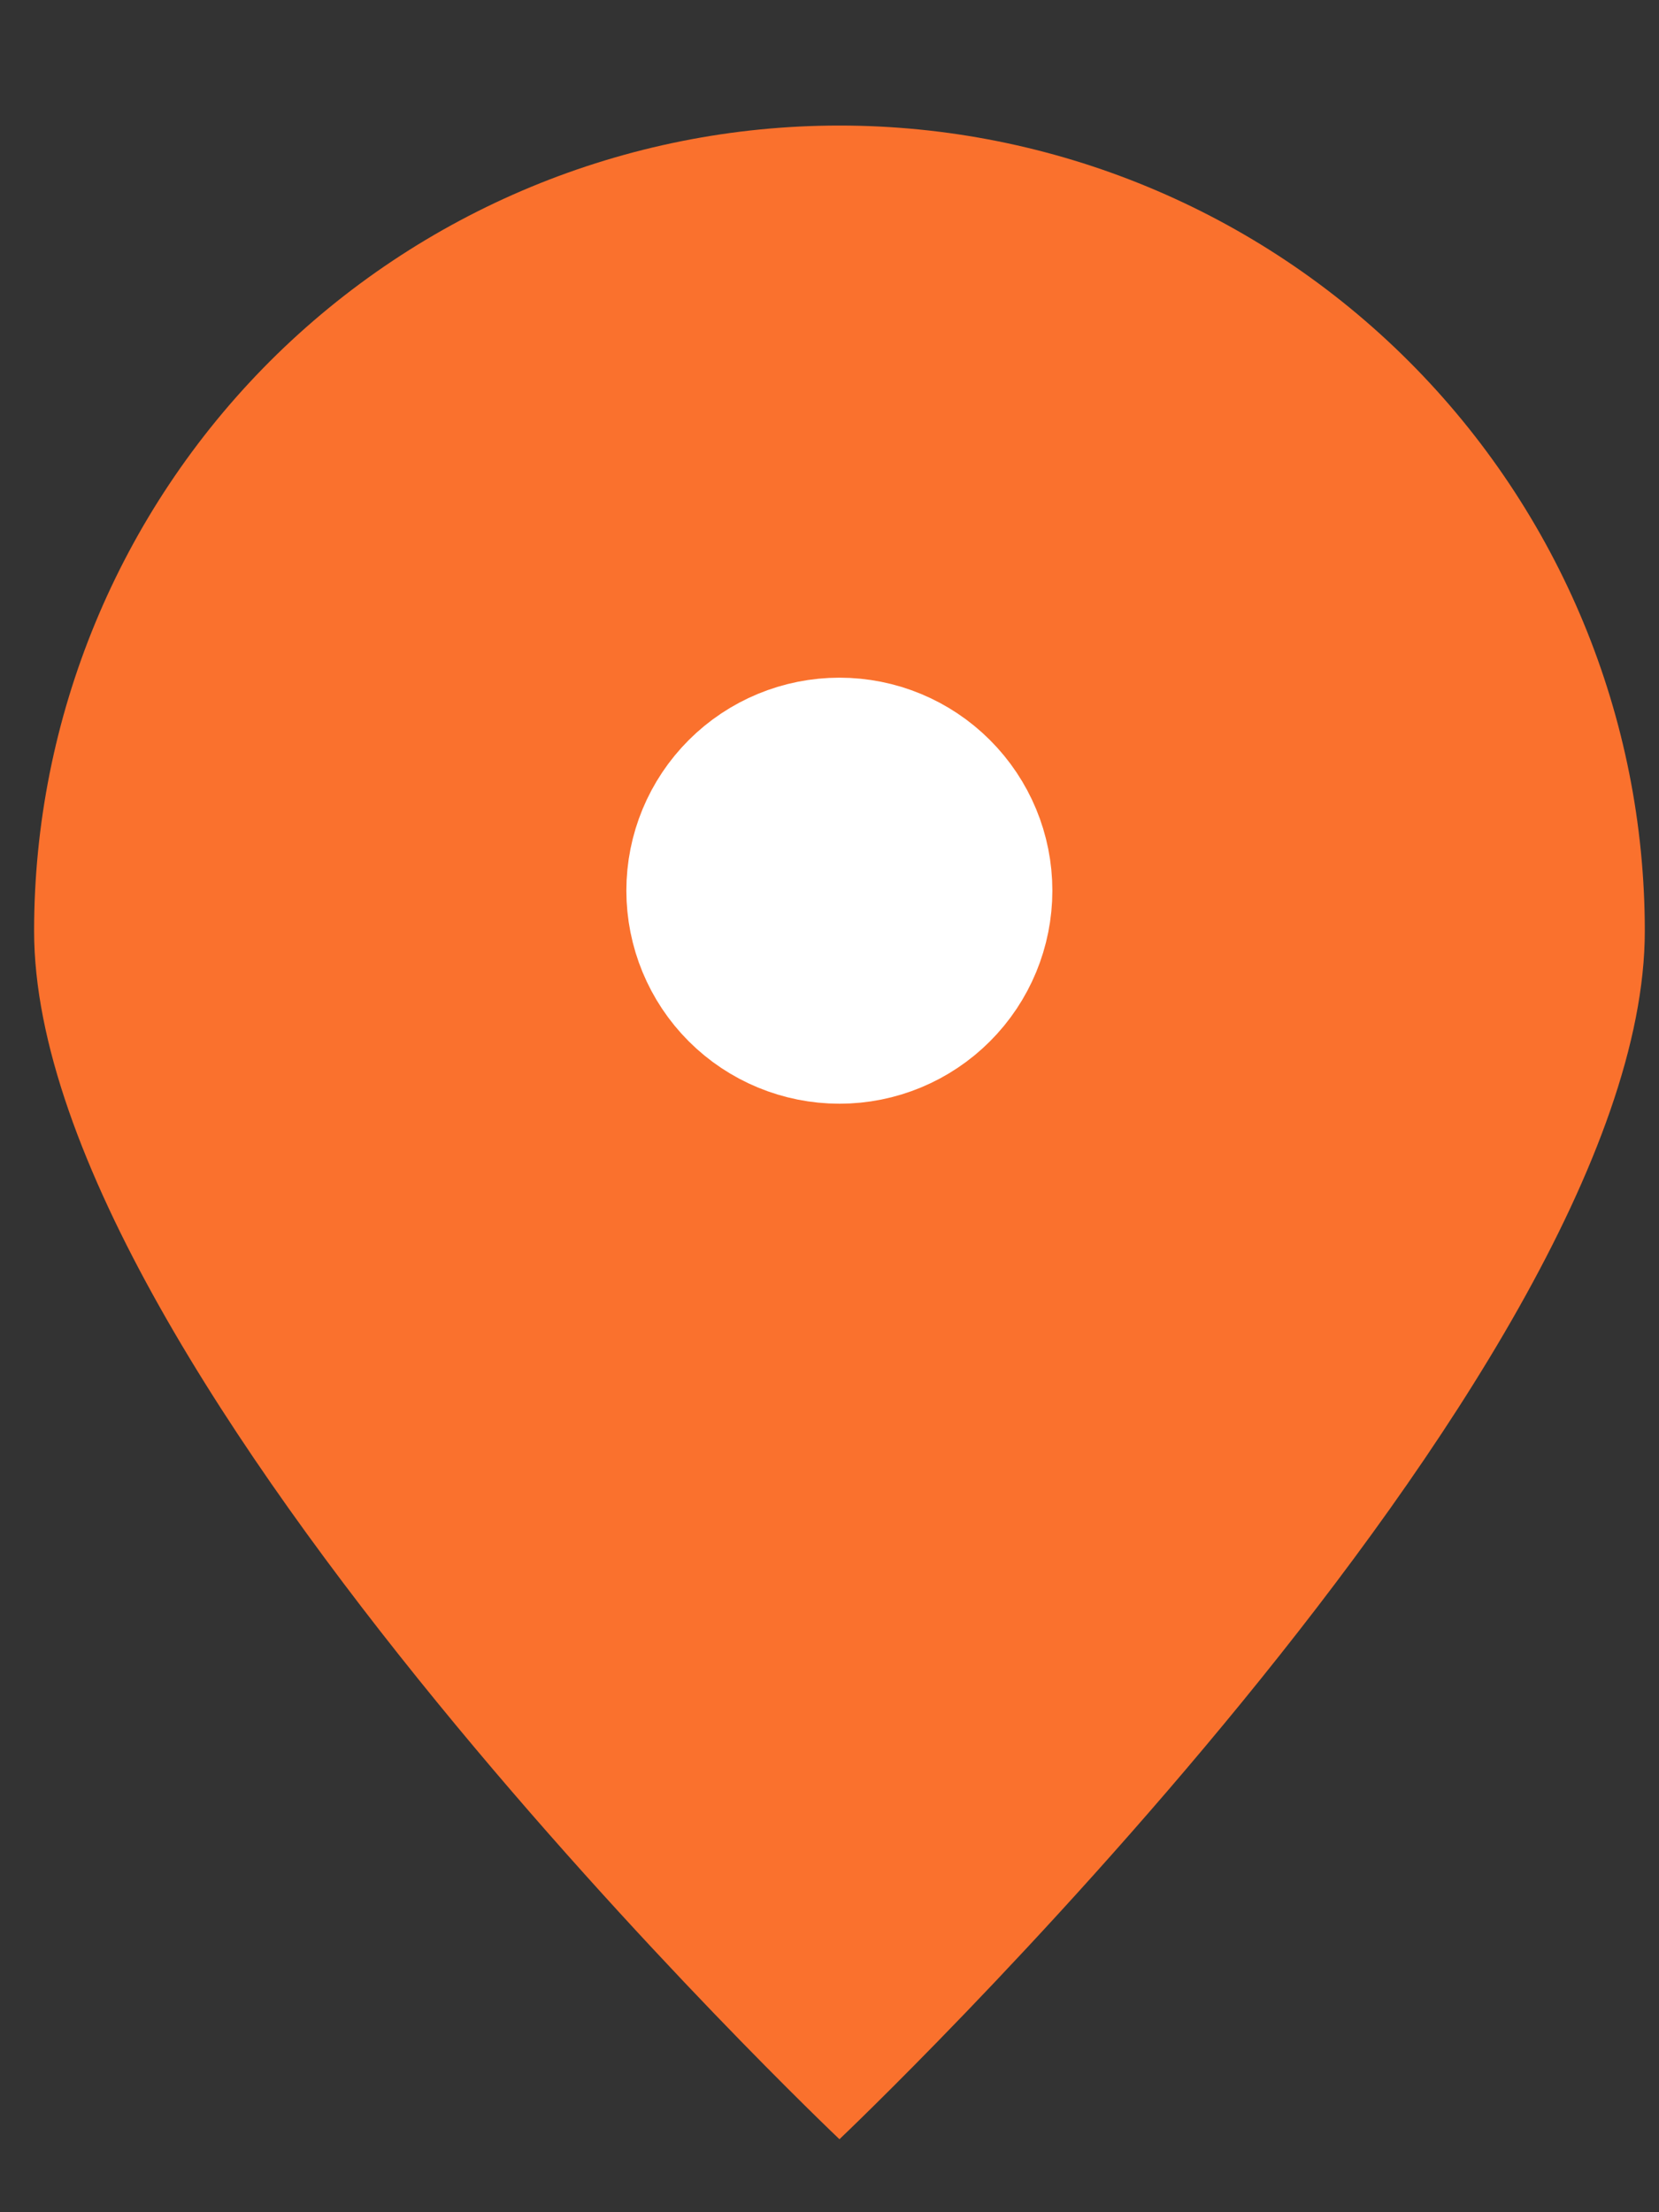
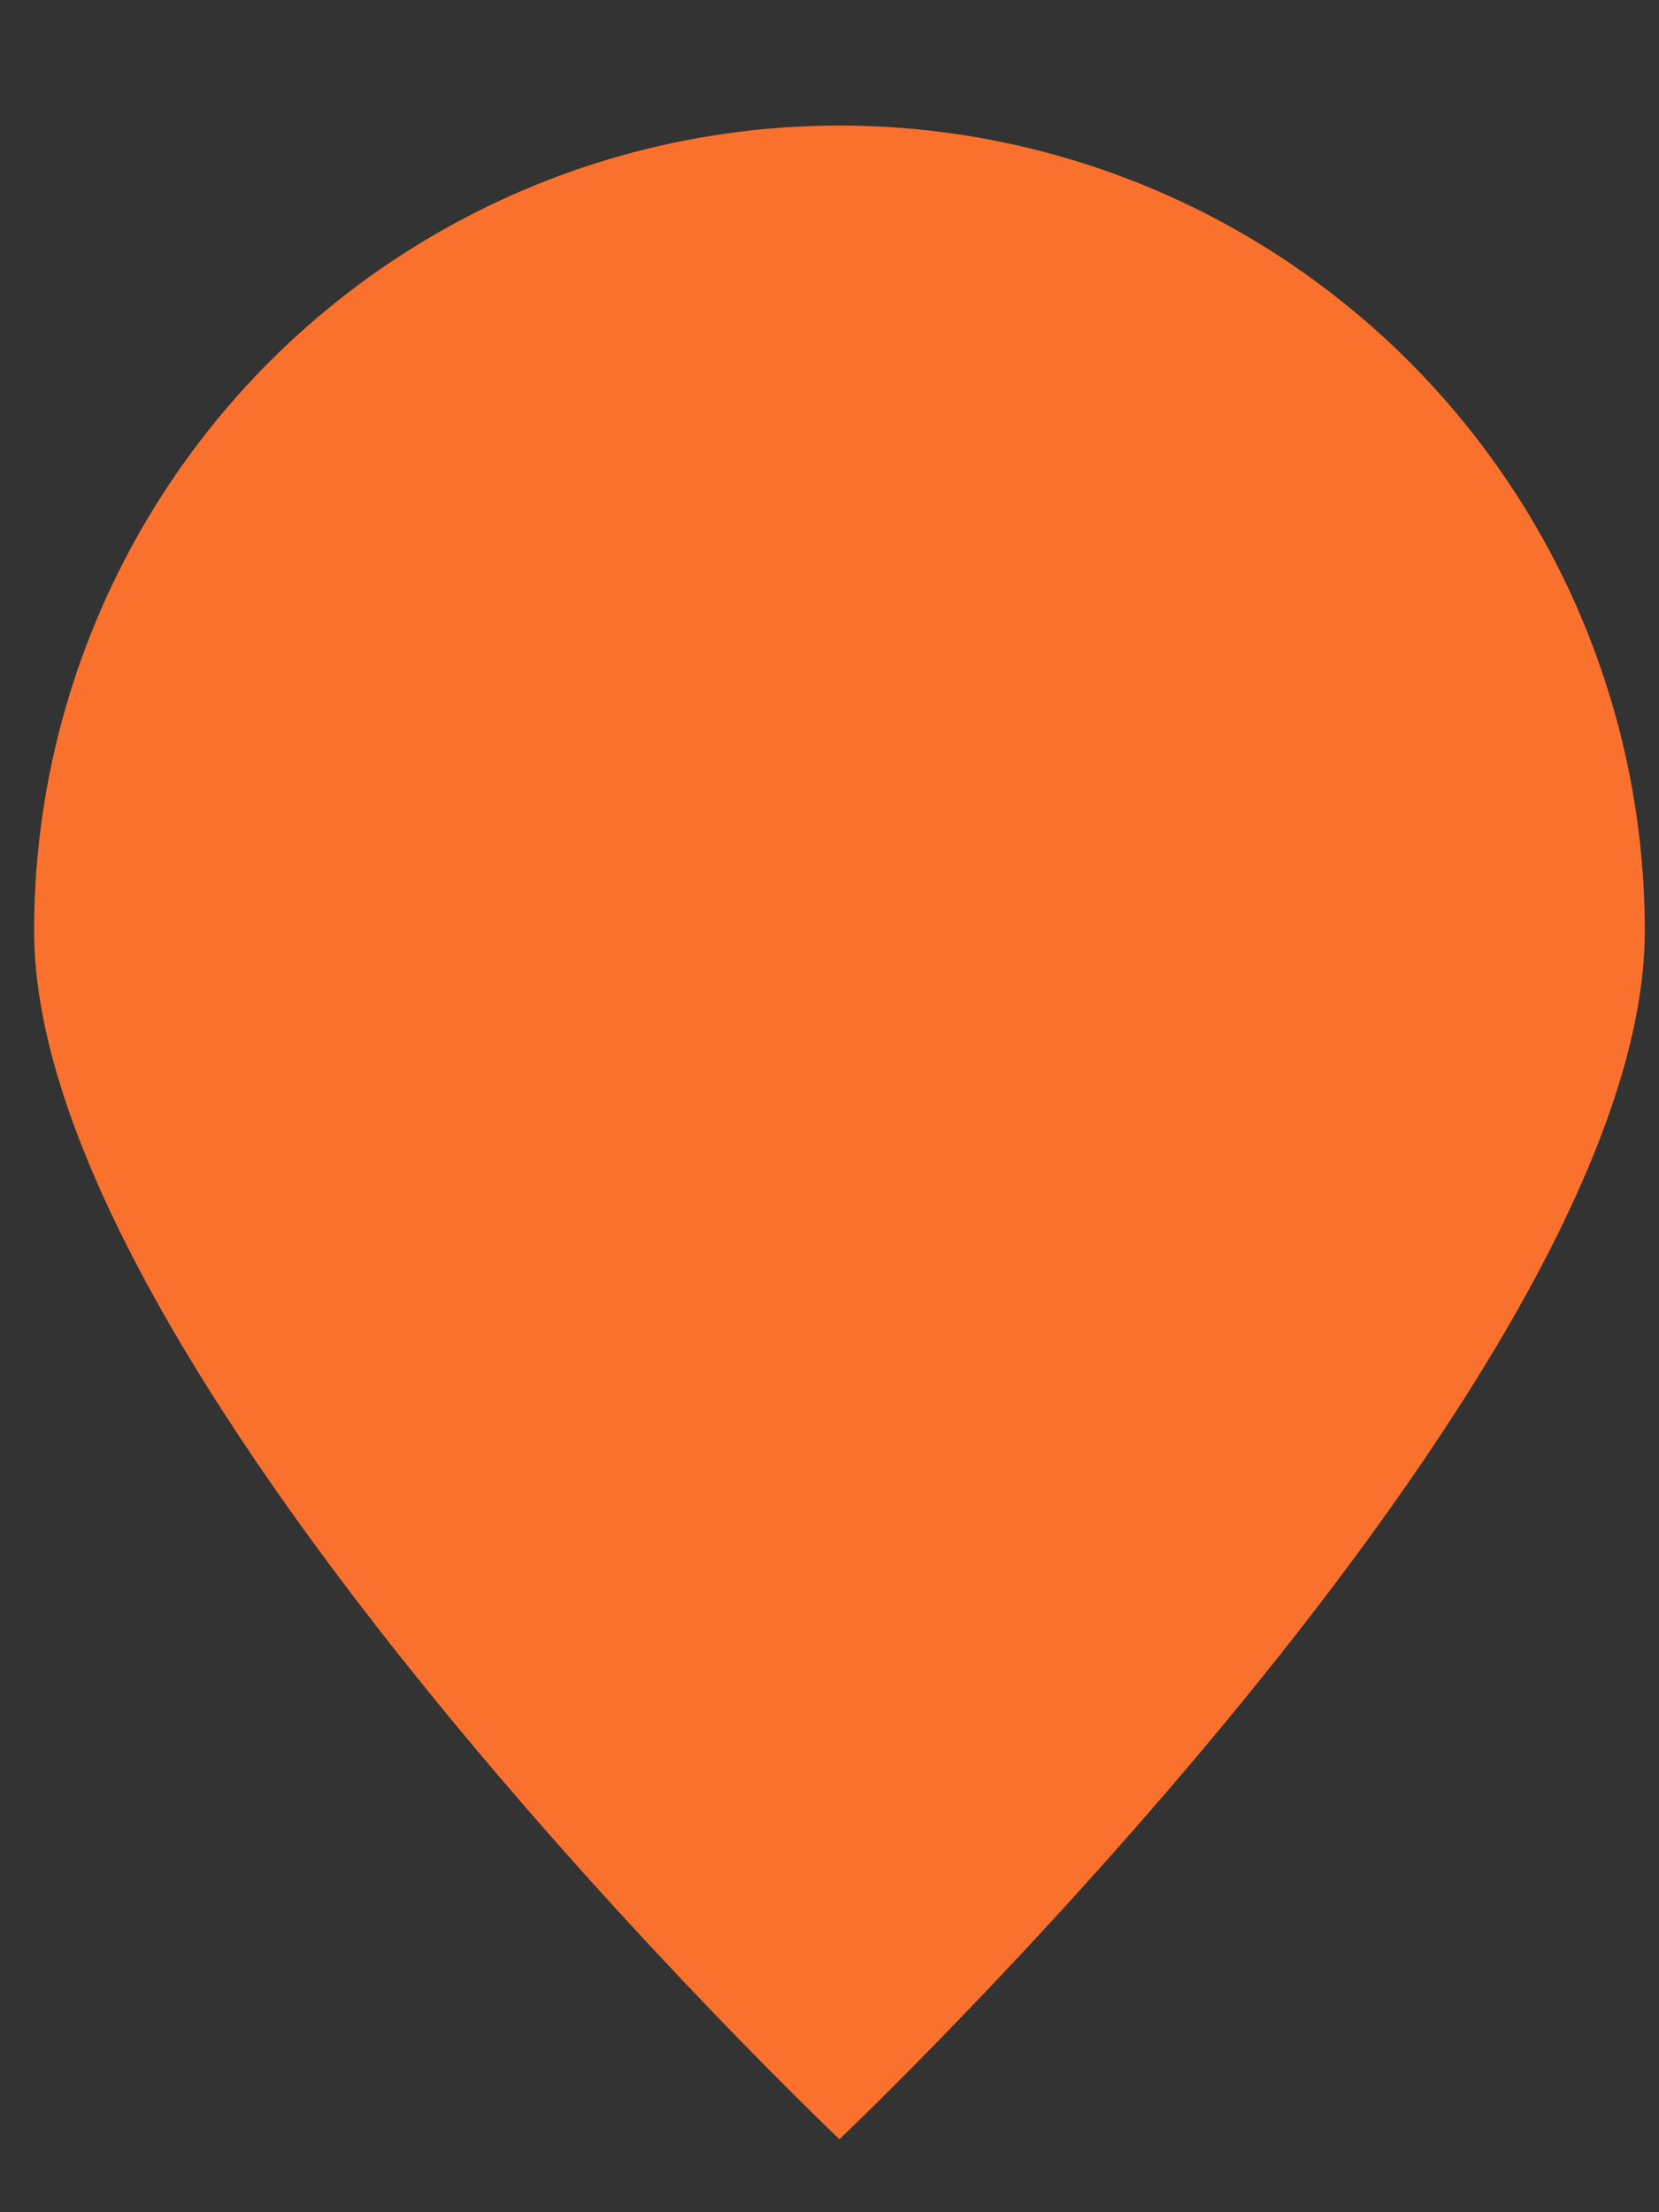
<svg xmlns="http://www.w3.org/2000/svg" width="9" height="12" viewBox="0 0 9 12" fill="none">
  <rect x="0" y="0" width="9" height="12" fill="#333333" stroke="none" />
  <path d="M8.923 5.05C8.923 7.463 4.554 11.604 4.554 11.604C4.554 11.604 0.185 7.463 0.185 5.05C0.185 3.891 0.645 2.78 1.464 1.96C2.284 1.141 3.395 0.681 4.554 0.681C5.713 0.681 6.824 1.141 7.643 1.96C8.463 2.78 8.923 3.891 8.923 5.05V5.05Z" fill="#FA712D" />
-   <path d="M4.554 5.487C4.728 5.487 4.894 5.418 5.017 5.295C5.14 5.172 5.209 5.005 5.209 4.831C5.209 4.657 5.14 4.491 5.017 4.368C4.894 4.245 4.728 4.176 4.554 4.176C4.38 4.176 4.213 4.245 4.09 4.368C3.967 4.491 3.898 4.657 3.898 4.831C3.898 5.005 3.967 5.172 4.09 5.295C4.213 5.418 4.38 5.487 4.554 5.487V5.487Z" fill="white" stroke="white" strokeWidth="1.365" strokeLinecap="round" strokeLinejoin="round" />
</svg>